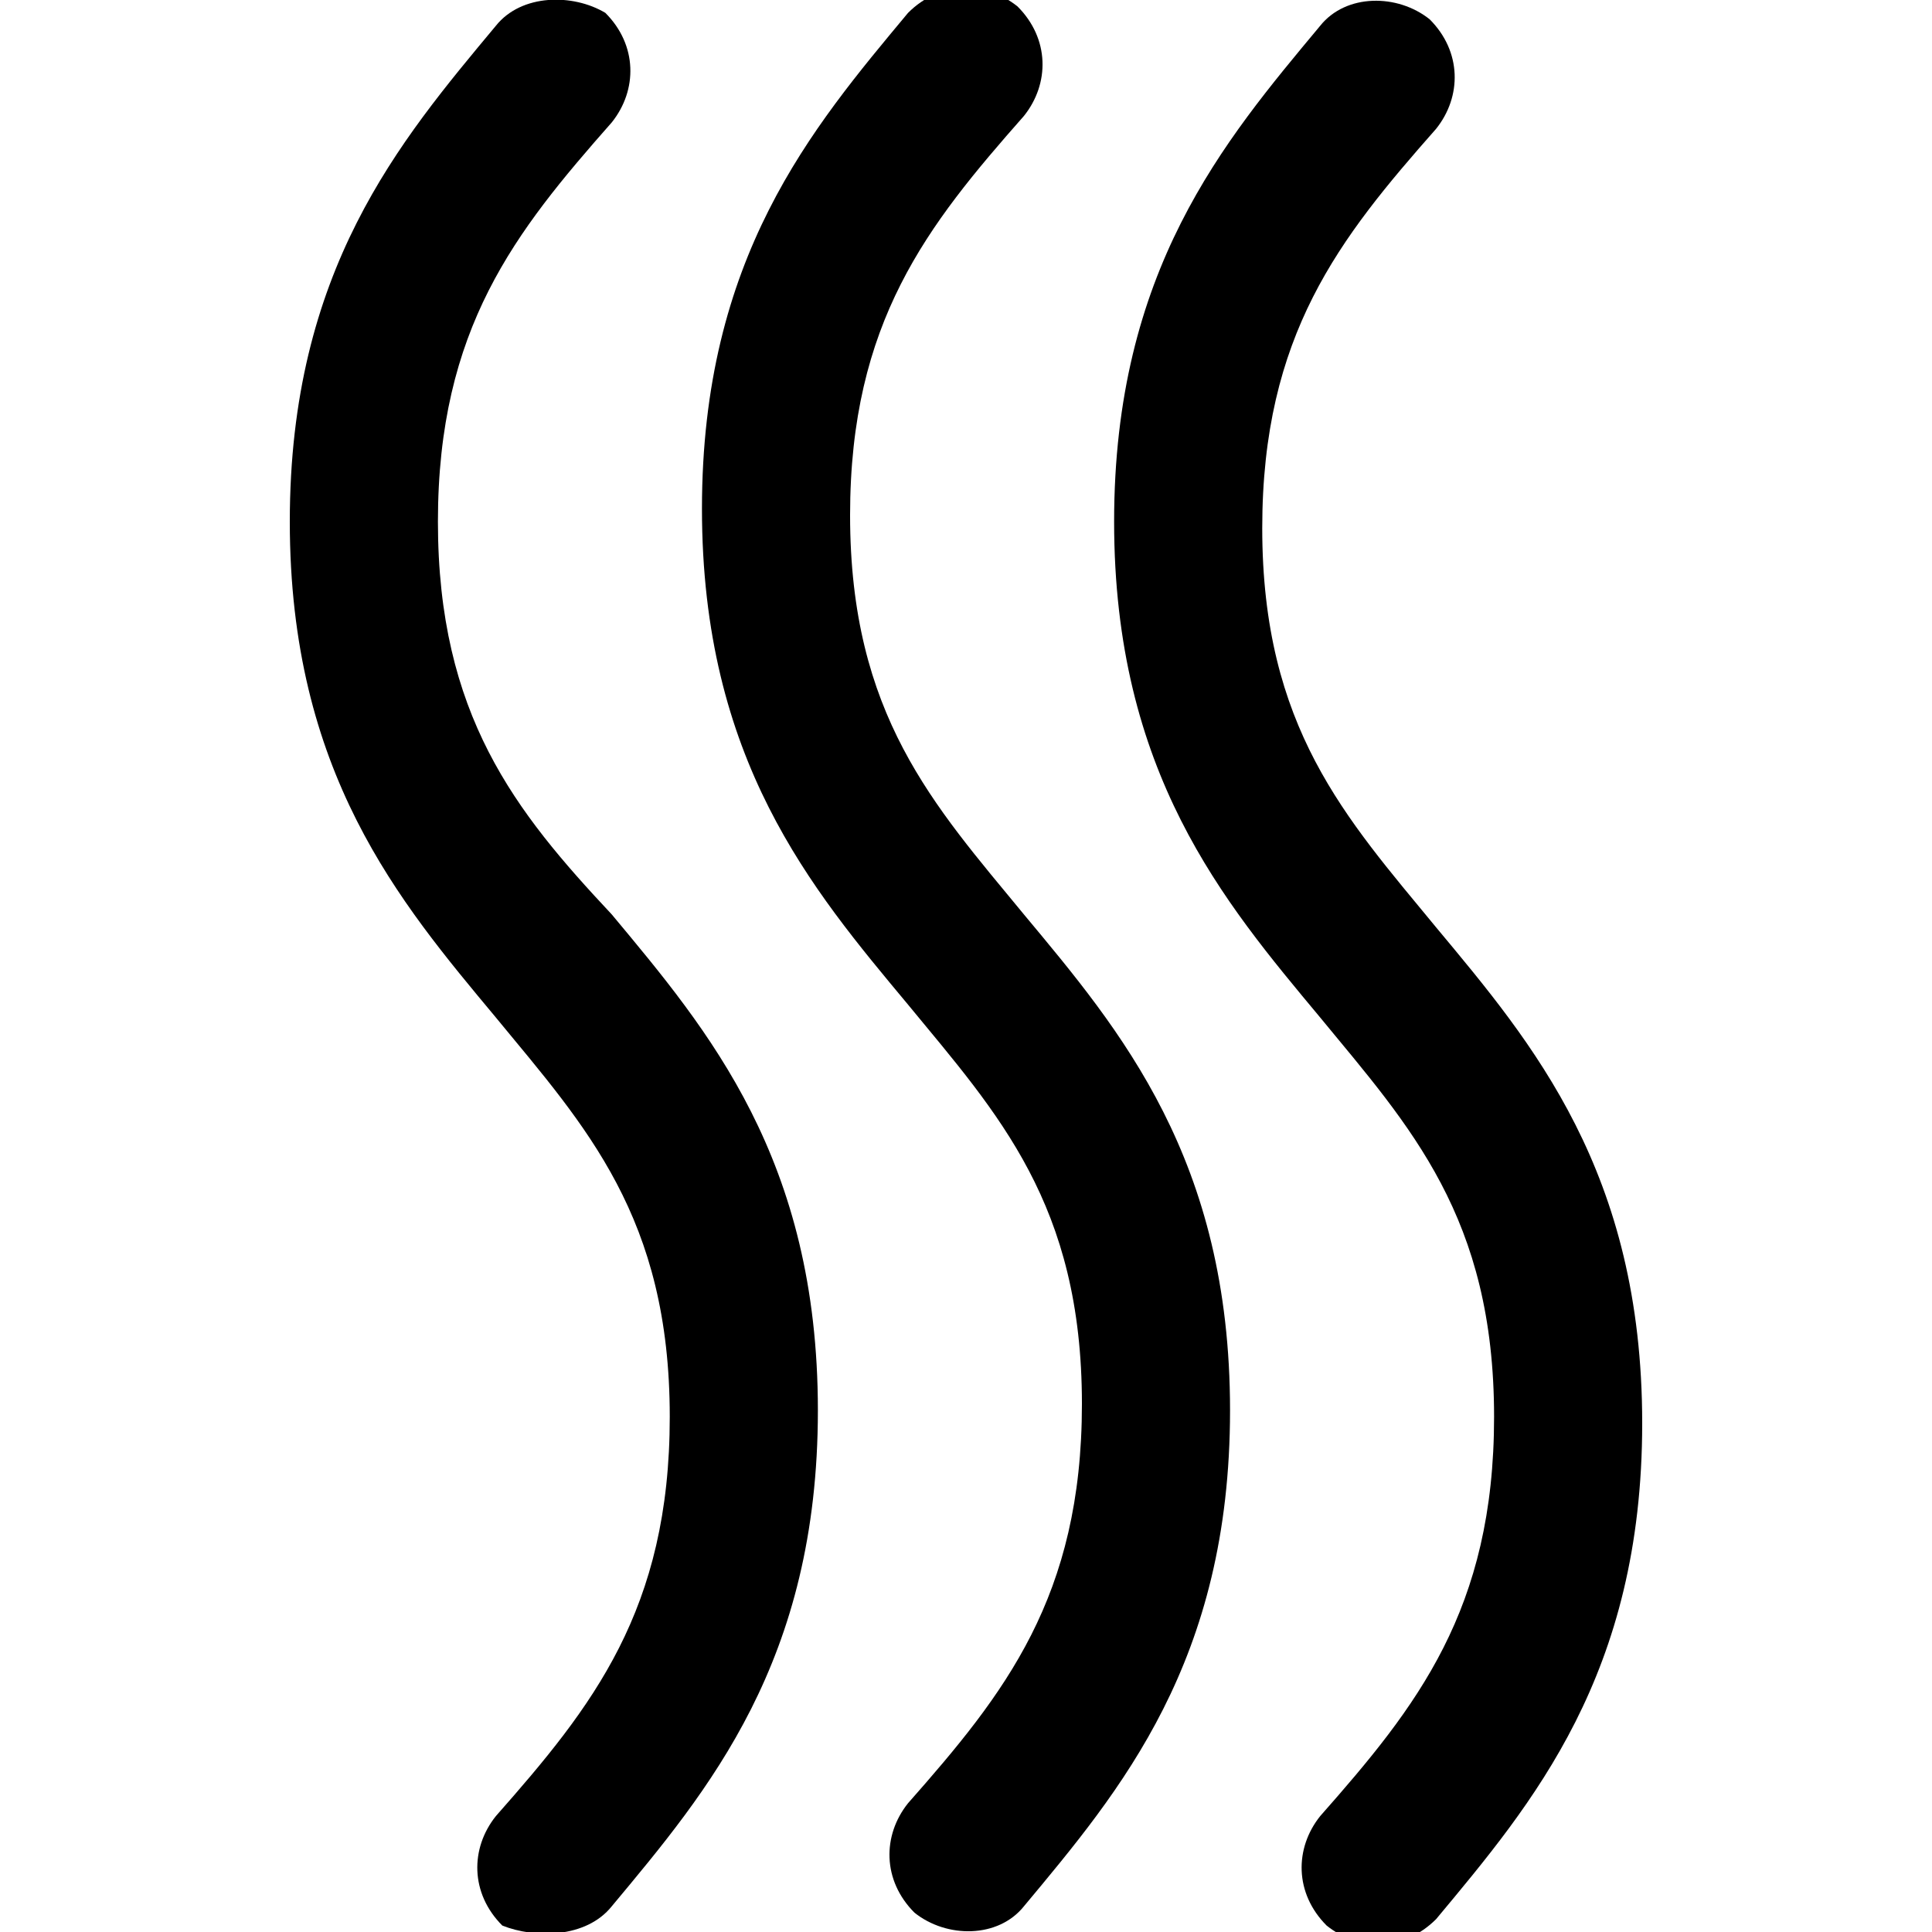
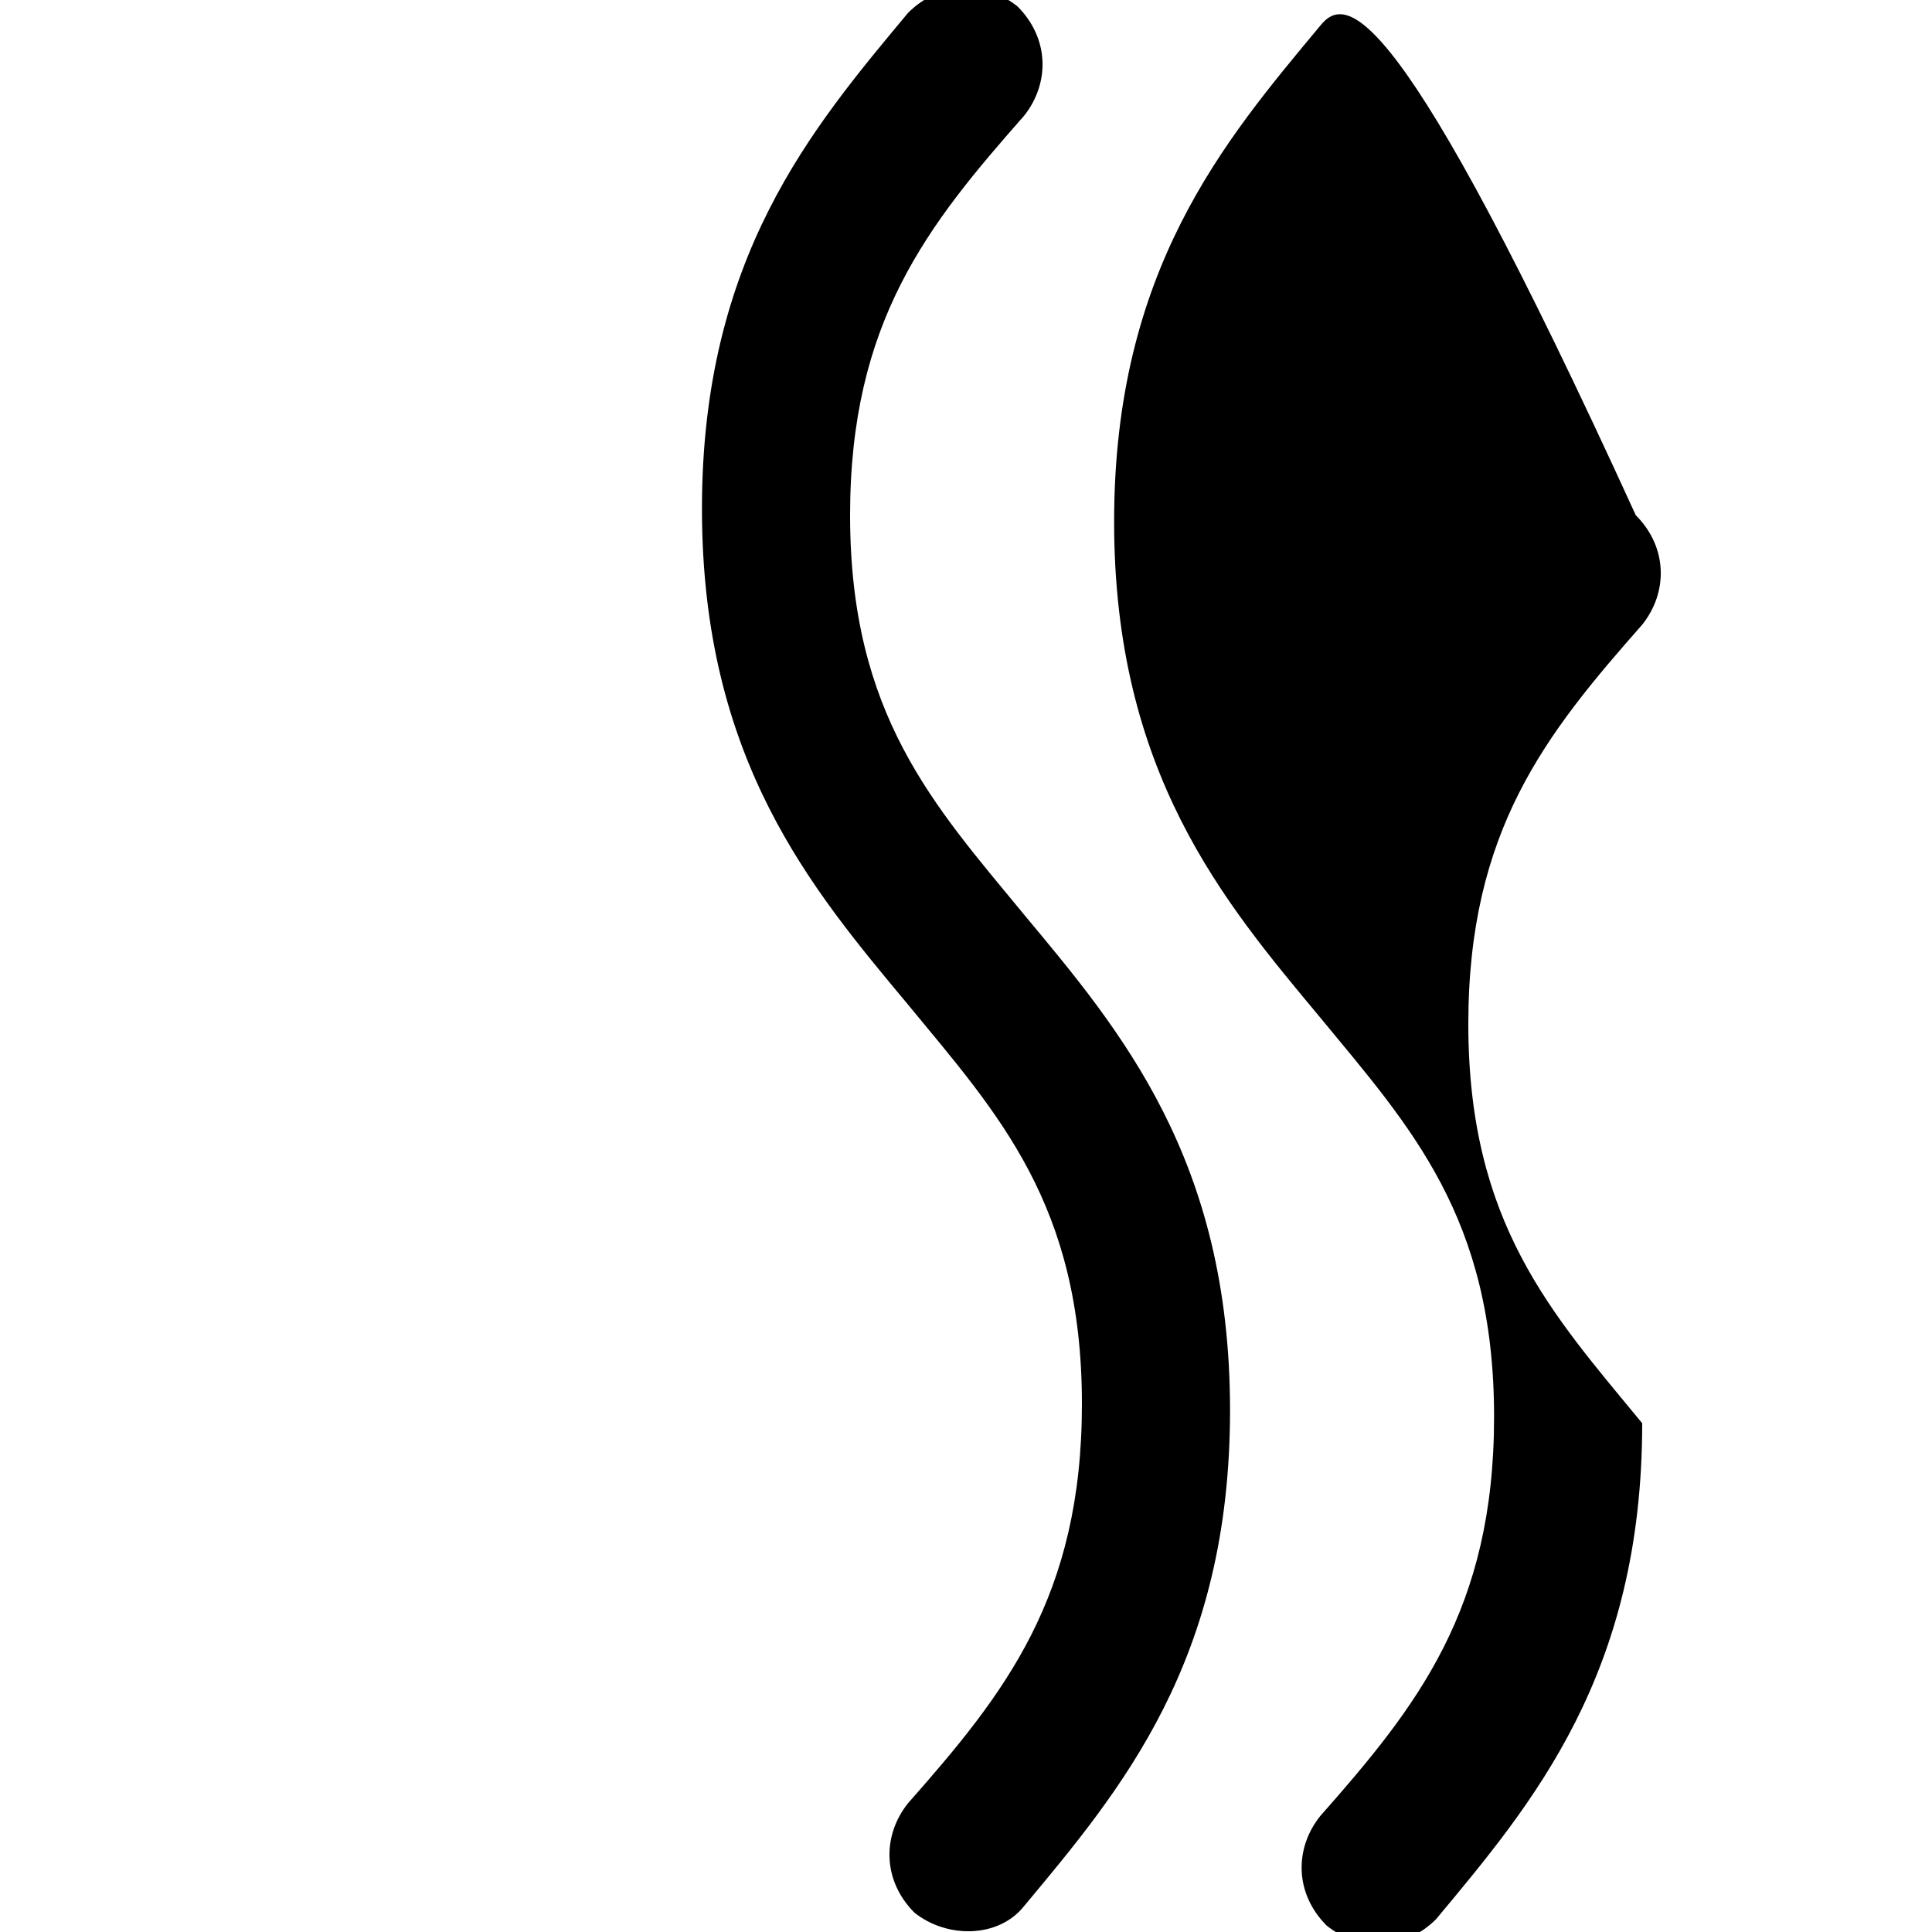
<svg xmlns="http://www.w3.org/2000/svg" version="1.1" id="Capa_1" x="0px" y="0px" viewBox="0 0 30 30" style="enable-background:new 0 0 30 30;" xml:space="preserve">
  <g>
    <g>
      <g>
        <path d="M15.9,29.6c1.5-1.8,3.2-3.8,3.2-7.7c0-3.9-1.7-5.9-3.2-7.7c-1.4-1.7-2.7-3.1-2.7-6.2c0-3,1.2-4.5,2.7-6.2     c0.4-0.5,0.4-1.2-0.1-1.7c-0.5-0.4-1.2-0.4-1.7,0.1c-1.5,1.8-3.2,3.8-3.2,7.7s1.7,5.9,3.2,7.7c1.4,1.7,2.7,3.1,2.7,6.2     c0,3-1.2,4.5-2.7,6.2c-0.4,0.5-0.4,1.2,0.1,1.7C14.7,30.1,15.5,30.1,15.9,29.6z" />
-         <path d="M9.5,29.6c1.5-1.8,3.2-3.8,3.2-7.7c0-3.9-1.7-5.9-3.2-7.7C8,12.6,6.8,11.1,6.8,8.1c0-3,1.2-4.5,2.7-6.2     c0.4-0.5,0.4-1.2-0.1-1.7C8.9-0.1,8.1-0.1,7.7,0.4C6.2,2.2,4.5,4.2,4.5,8.1c0,3.9,1.7,5.9,3.2,7.7c1.4,1.7,2.7,3.1,2.7,6.2     c0,3-1.2,4.5-2.7,6.2c-0.4,0.5-0.4,1.2,0.1,1.7C8.3,30.1,9.1,30.1,9.5,29.6z" />
-         <path d="M20.5,0.4c-1.5,1.8-3.2,3.8-3.2,7.7s1.7,5.9,3.2,7.7c1.4,1.7,2.7,3.1,2.7,6.2c0,3-1.2,4.5-2.7,6.2l0,0     c-0.4,0.5-0.4,1.2,0.1,1.7c0.5,0.4,1.2,0.4,1.7-0.1c1.5-1.8,3.2-3.8,3.2-7.7c0-3.9-1.7-5.9-3.2-7.7c-1.4-1.7-2.7-3.1-2.7-6.2     c0-3,1.2-4.5,2.7-6.2c0.4-0.5,0.4-1.2-0.1-1.7C21.7-0.1,20.9-0.1,20.5,0.4z" />
+         <path d="M20.5,0.4c-1.5,1.8-3.2,3.8-3.2,7.7s1.7,5.9,3.2,7.7c1.4,1.7,2.7,3.1,2.7,6.2c0,3-1.2,4.5-2.7,6.2l0,0     c-0.4,0.5-0.4,1.2,0.1,1.7c0.5,0.4,1.2,0.4,1.7-0.1c1.5-1.8,3.2-3.8,3.2-7.7c-1.4-1.7-2.7-3.1-2.7-6.2     c0-3,1.2-4.5,2.7-6.2c0.4-0.5,0.4-1.2-0.1-1.7C21.7-0.1,20.9-0.1,20.5,0.4z" />
      </g>
    </g>
  </g>
</svg>